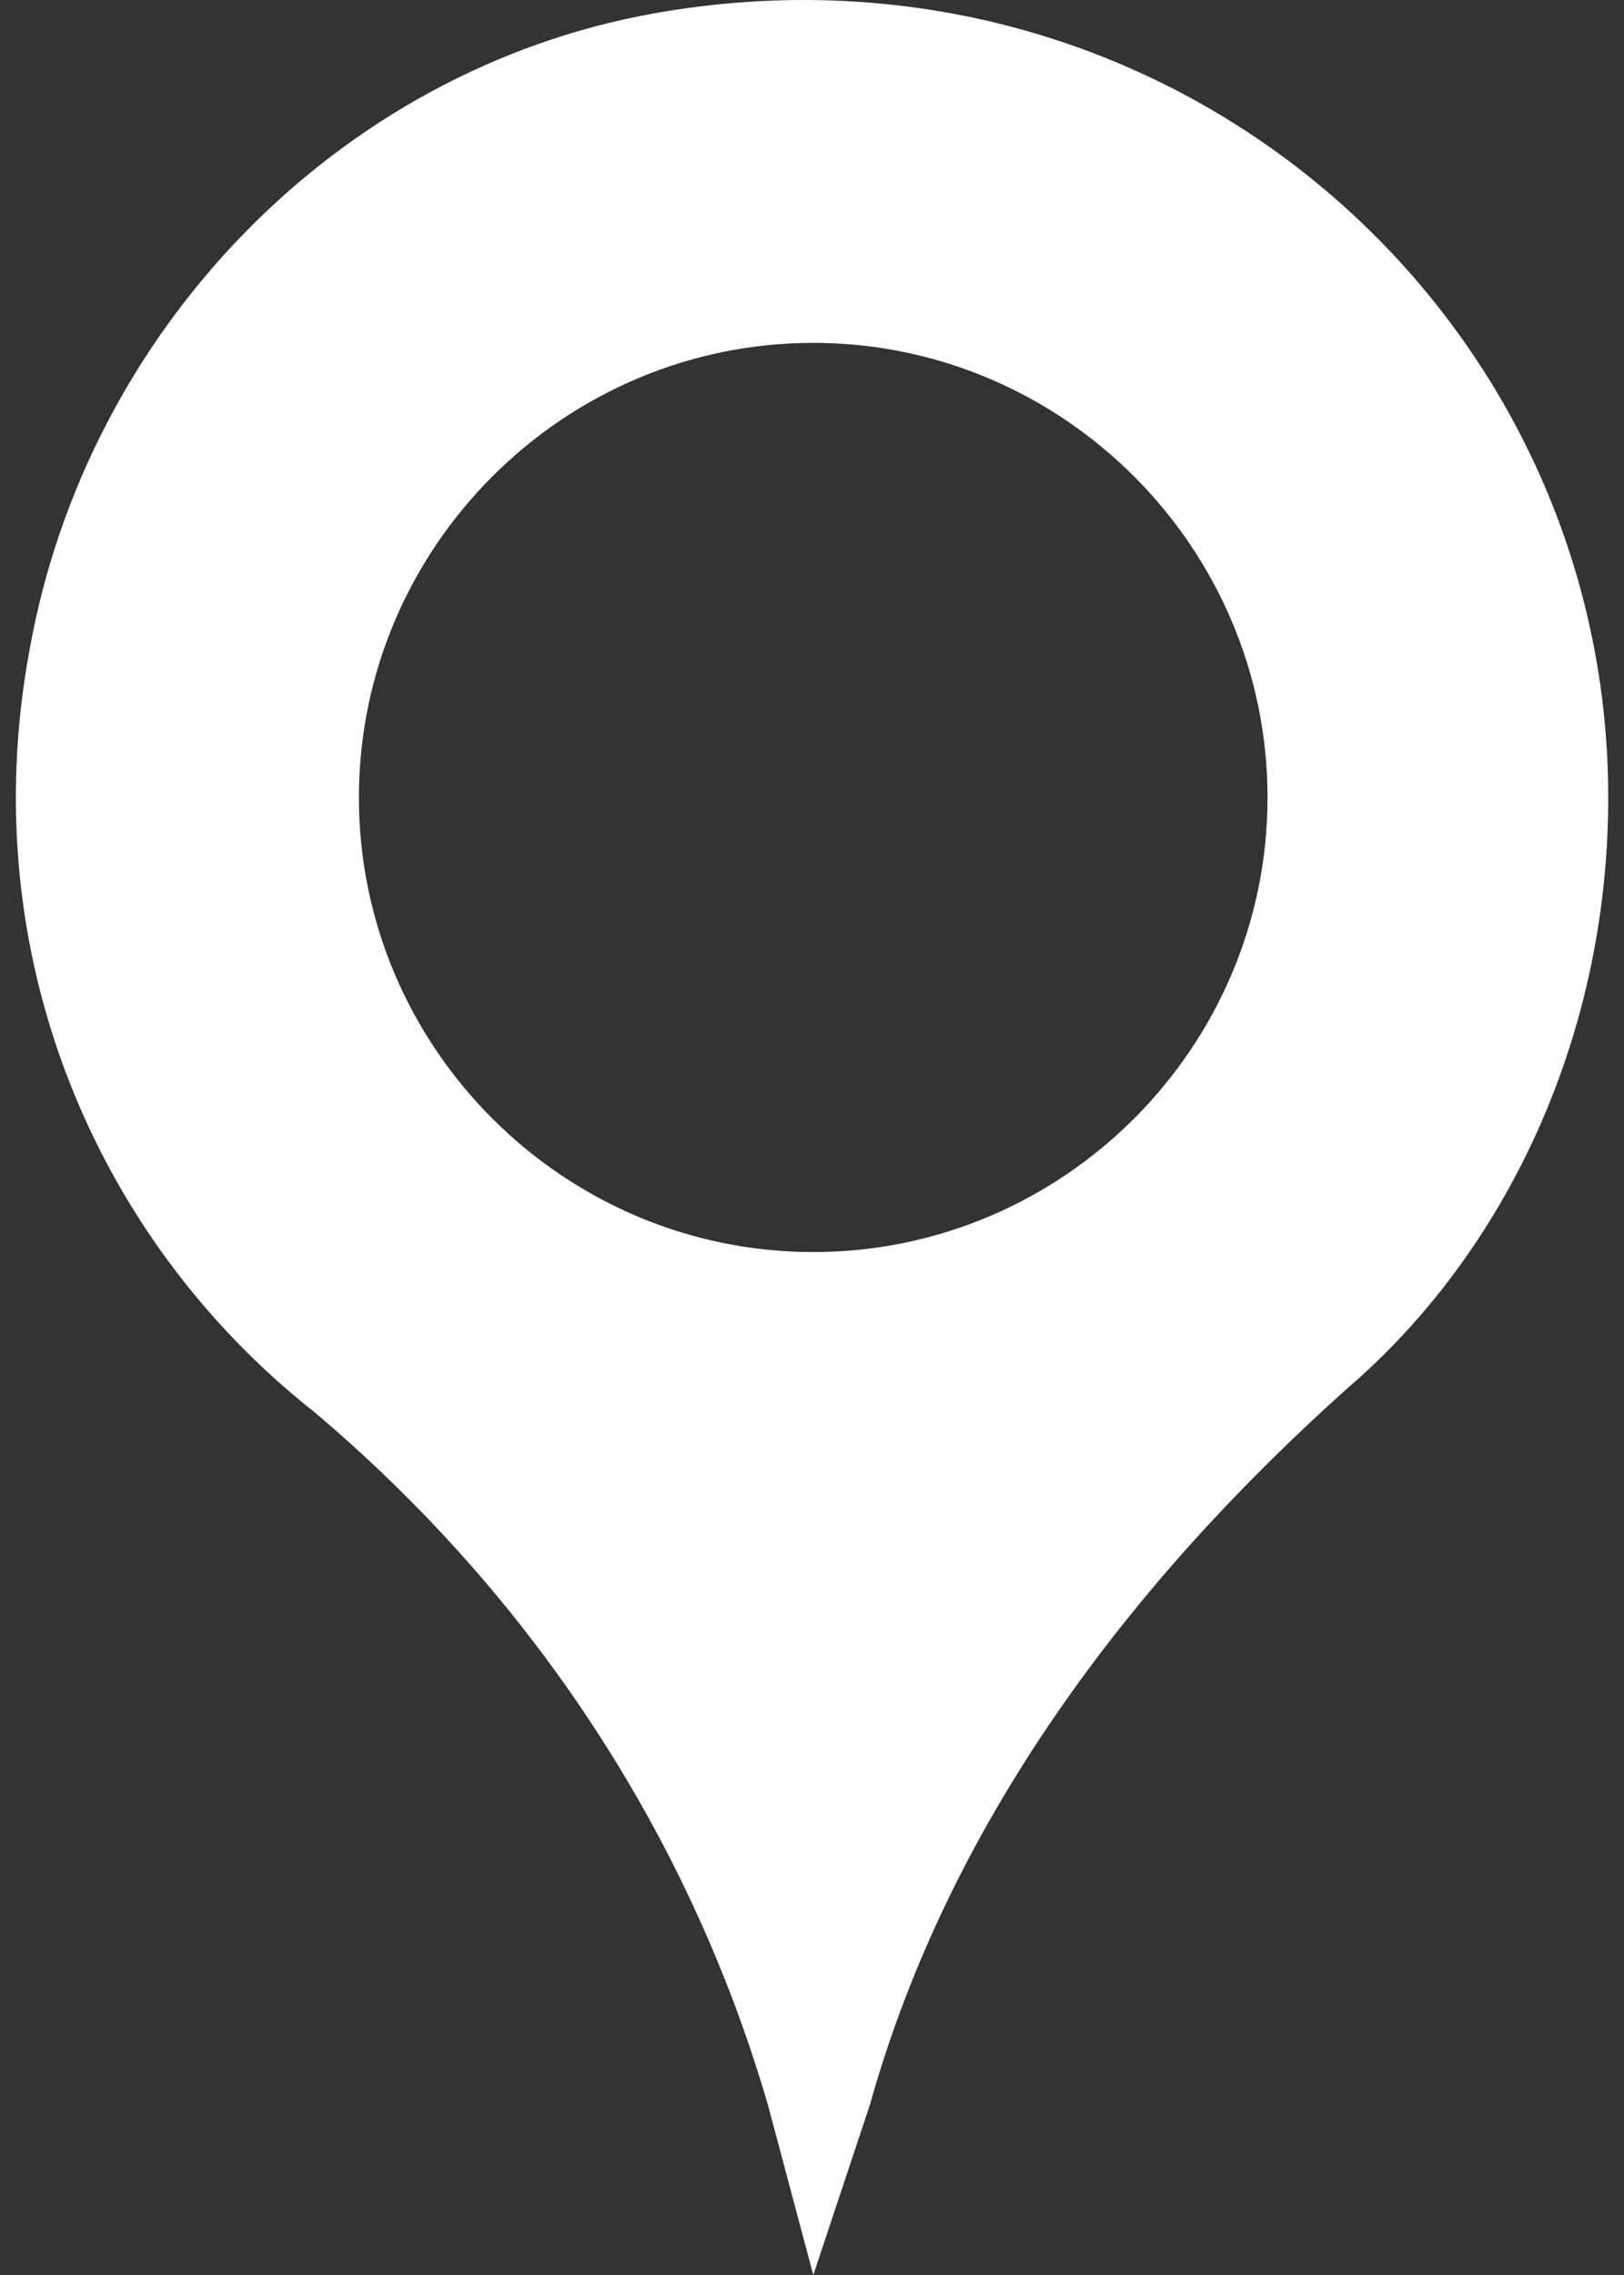
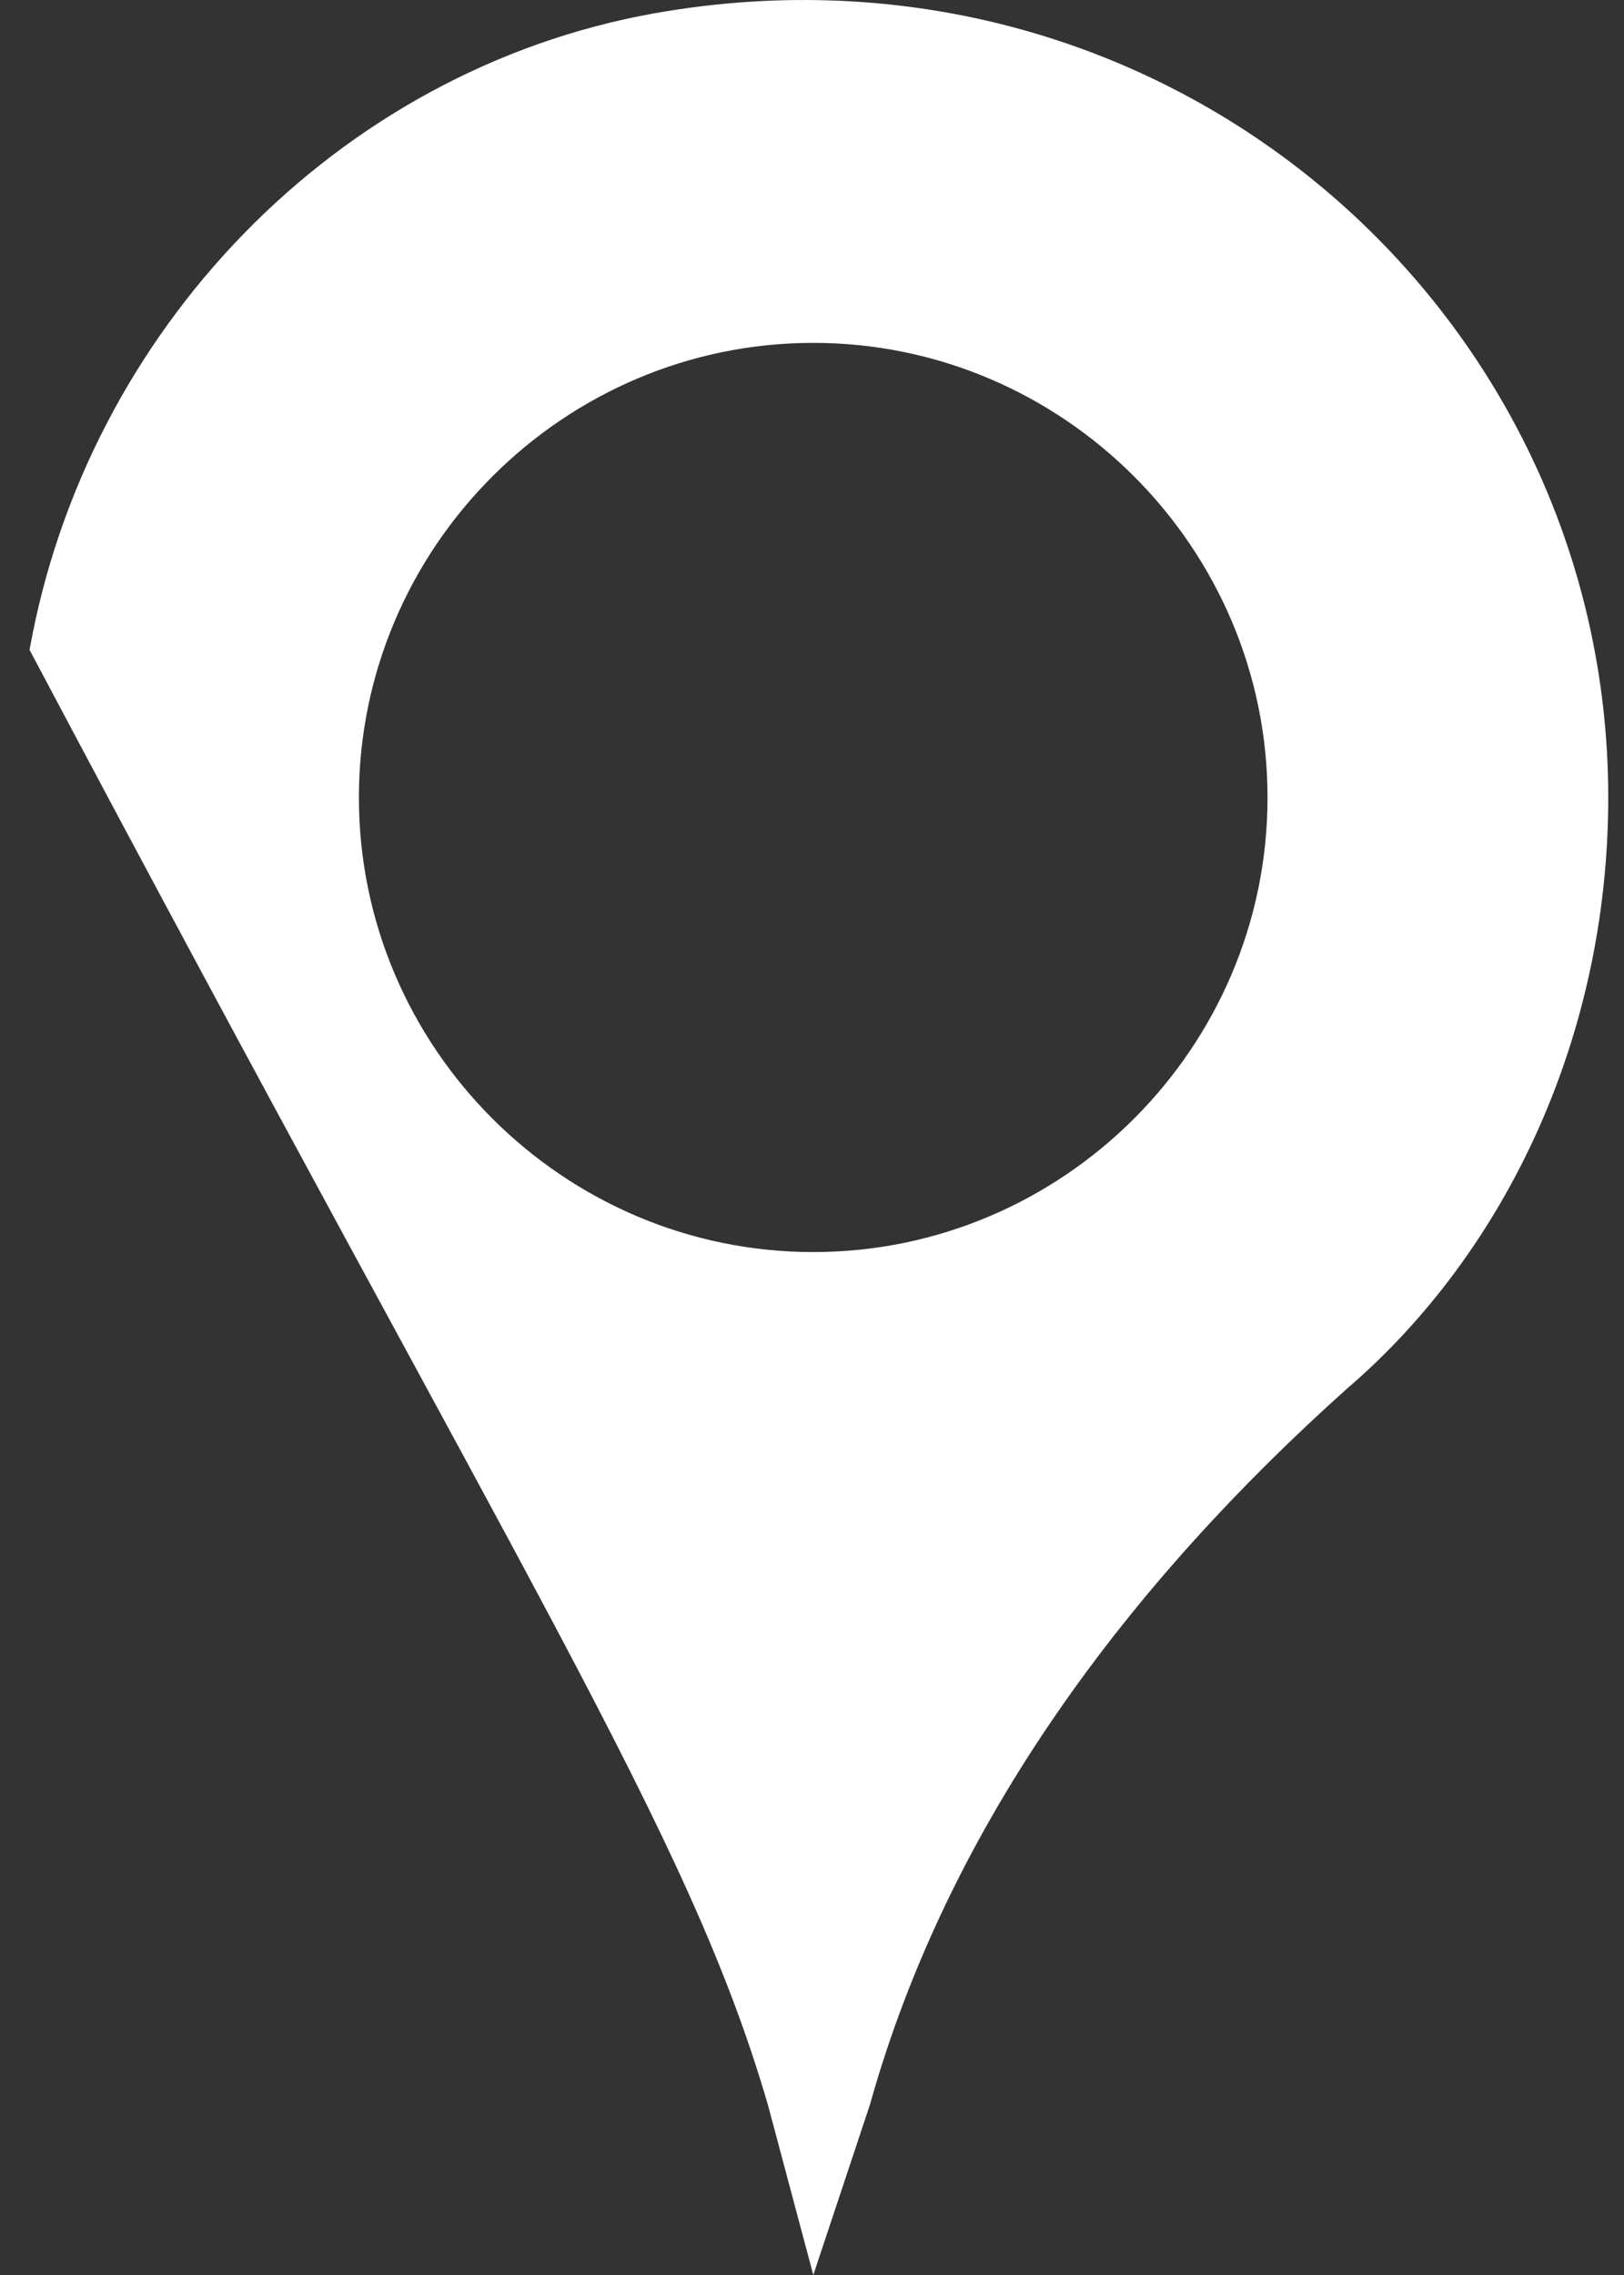
<svg xmlns="http://www.w3.org/2000/svg" width="10" height="14" viewBox="0 0 10 14" fill="none">
  <rect x="0" y="0" width="10" height="14" fill="#333333" stroke="none" />
-   <path d="M4.029 0.082C2.07 0.432 0.532 2.04 0.182 3.999C-0.168 5.887 0.602 7.636 1.93 8.685C3.259 9.804 4.238 11.272 4.728 12.951L5.008 14L5.357 12.951C5.847 11.202 6.966 9.734 8.295 8.545C9.274 7.705 9.903 6.377 9.903 4.908C9.903 1.9 7.176 -0.477 4.029 0.082ZM5.008 7.705C3.469 7.705 2.21 6.447 2.21 4.908C2.21 3.369 3.469 2.11 5.008 2.11C6.546 2.11 7.805 3.369 7.805 4.908C7.805 6.447 6.546 7.705 5.008 7.705Z" fill="white" />
+   <path d="M4.029 0.082C2.07 0.432 0.532 2.04 0.182 3.999C3.259 9.804 4.238 11.272 4.728 12.951L5.008 14L5.357 12.951C5.847 11.202 6.966 9.734 8.295 8.545C9.274 7.705 9.903 6.377 9.903 4.908C9.903 1.9 7.176 -0.477 4.029 0.082ZM5.008 7.705C3.469 7.705 2.21 6.447 2.21 4.908C2.21 3.369 3.469 2.11 5.008 2.11C6.546 2.11 7.805 3.369 7.805 4.908C7.805 6.447 6.546 7.705 5.008 7.705Z" fill="white" />
</svg>